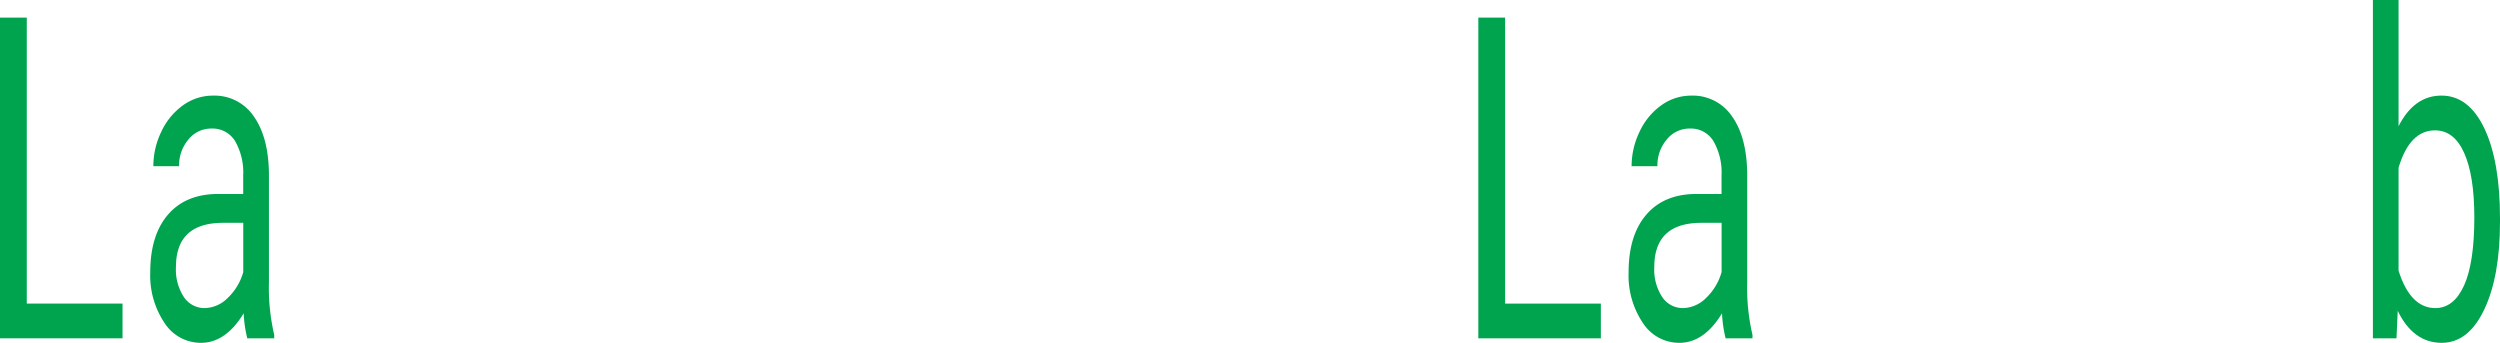
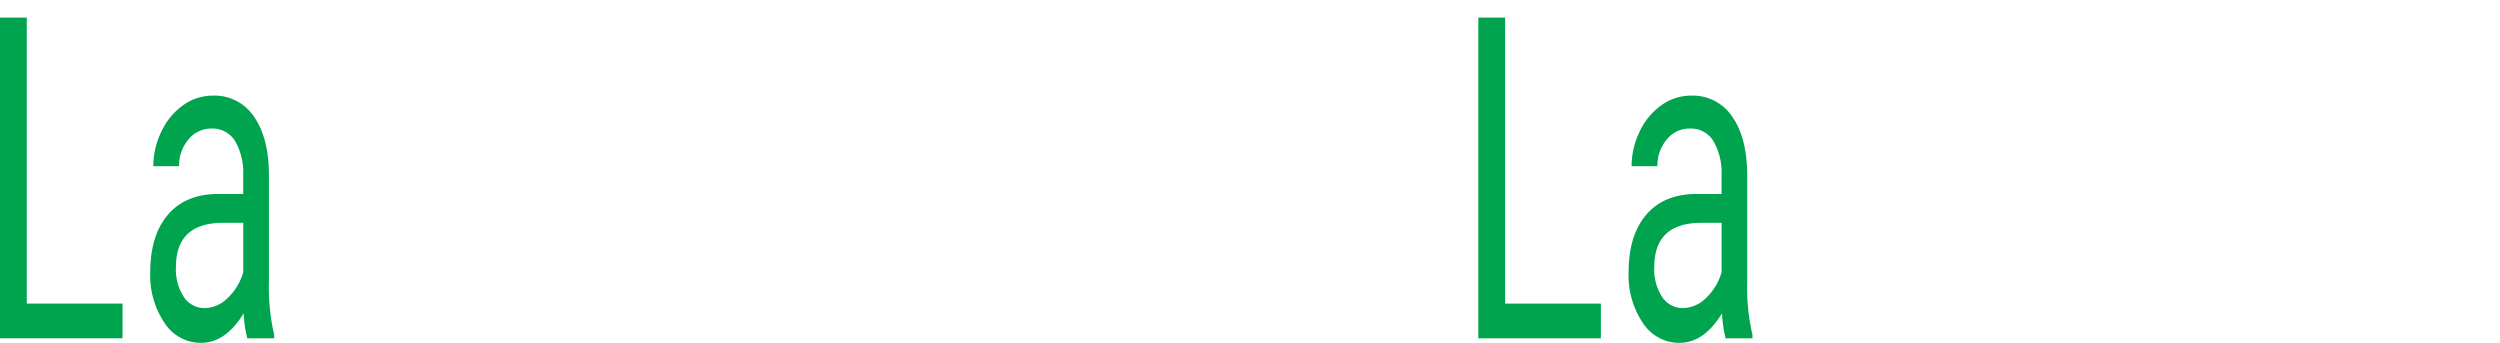
<svg xmlns="http://www.w3.org/2000/svg" width="421.208" height="57.759" viewBox="0 0 421.208 57.759">
  <g id="グループ_52" data-name="グループ 52" transform="translate(-82.863 -69.234)">
    <path id="パス_322" data-name="パス 322" d="M87.375,120.381h16.132v5.853H82.863V72.2h4.512Z" fill="#00a44f" />
    <path id="パス_323" data-name="パス 323" d="M124.525,126.234a21.52,21.52,0,0,1-.608-4.215q-3.015,4.976-7.2,4.974a7.257,7.257,0,0,1-6.138-3.357,14.3,14.3,0,0,1-2.4-8.515q0-6.27,3-9.739t8.452-3.468h4.208V98.759a10.591,10.591,0,0,0-1.356-5.732,4.437,4.437,0,0,0-4-2.133,4.888,4.888,0,0,0-3.882,1.853,6.723,6.723,0,0,0-1.566,4.486H108.7a13.3,13.3,0,0,1,1.344-5.813,11.3,11.3,0,0,1,3.647-4.439,8.552,8.552,0,0,1,5.061-1.636,7.954,7.954,0,0,1,6.85,3.471q2.478,3.469,2.572,9.553v18.477a34.72,34.72,0,0,0,.889,8.794v.594Zm-7.177-5.092a5.632,5.632,0,0,0,3.857-1.683,9.627,9.627,0,0,0,2.642-4.377v-8.305h-3.389q-7.95,0-7.949,7.444a8.4,8.4,0,0,0,1.355,5.088A4.156,4.156,0,0,0,117.348,121.142Z" fill="#00a44f" />
    <path id="パス_324" data-name="パス 324" d="M336.449,120.381H352.58v5.853H331.936V72.2h4.513Z" fill="#00a44f" />
    <path id="パス_325" data-name="パス 325" d="M373.6,126.234a21.463,21.463,0,0,1-.607-4.215q-3.016,4.976-7.2,4.974a7.257,7.257,0,0,1-6.138-3.357,14.3,14.3,0,0,1-2.4-8.515q0-6.27,3-9.739t8.451-3.468h4.208V98.759a10.591,10.591,0,0,0-1.356-5.732,4.437,4.437,0,0,0-4-2.133,4.884,4.884,0,0,0-3.881,1.853,6.719,6.719,0,0,0-1.567,4.486h-4.348a13.3,13.3,0,0,1,1.344-5.813,11.312,11.312,0,0,1,3.647-4.439,8.552,8.552,0,0,1,5.061-1.636,7.954,7.954,0,0,1,6.85,3.471q2.478,3.469,2.572,9.553v18.477a34.766,34.766,0,0,0,.889,8.794v.594Zm-7.177-5.092a5.632,5.632,0,0,0,3.857-1.683,9.619,9.619,0,0,0,2.642-4.377v-8.305h-3.389q-7.95,0-7.949,7.444a8.409,8.409,0,0,0,1.355,5.088A4.156,4.156,0,0,0,366.421,121.142Z" fill="#00a44f" />
-     <path id="パス_326" data-name="パス 326" d="M504.071,106.615q0,9.206-2.666,14.792t-7.154,5.586q-4.793,0-7.41-5.383l-.211,4.624h-3.974v-57h4.324V90.5q2.619-5.158,7.225-5.16t7.235,5.532q2.631,5.531,2.631,15.144Zm-4.325-.779q0-7-1.707-10.821t-4.91-3.818q-4.278,0-6.149,6.3v17.345q1.989,6.3,6.2,6.3,3.109,0,4.839-3.817T499.746,105.836Z" fill="#00a44f" />
  </g>
</svg>